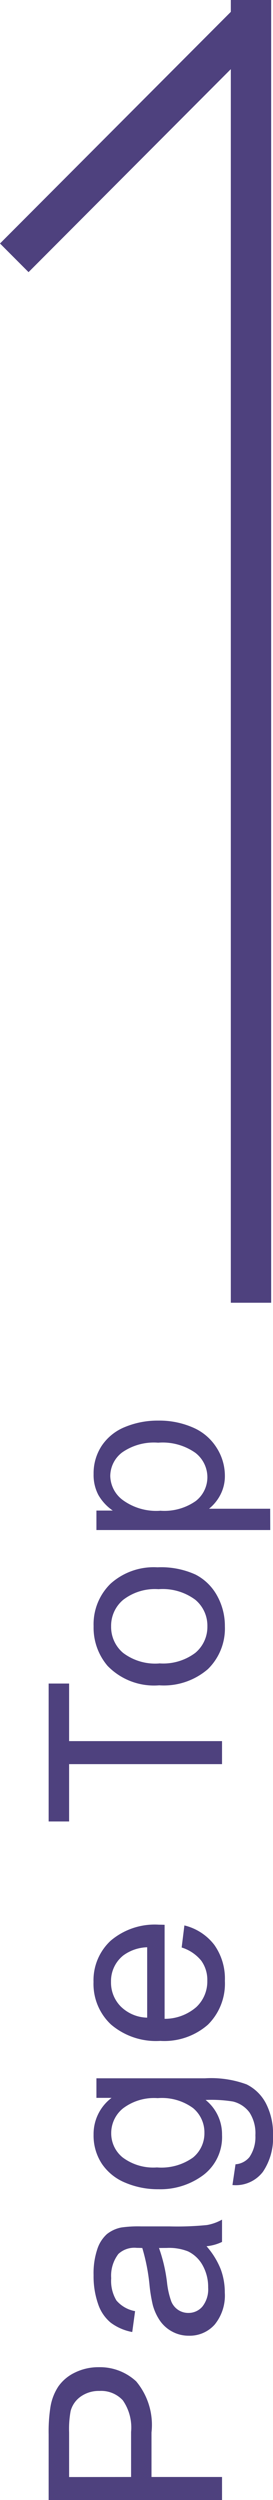
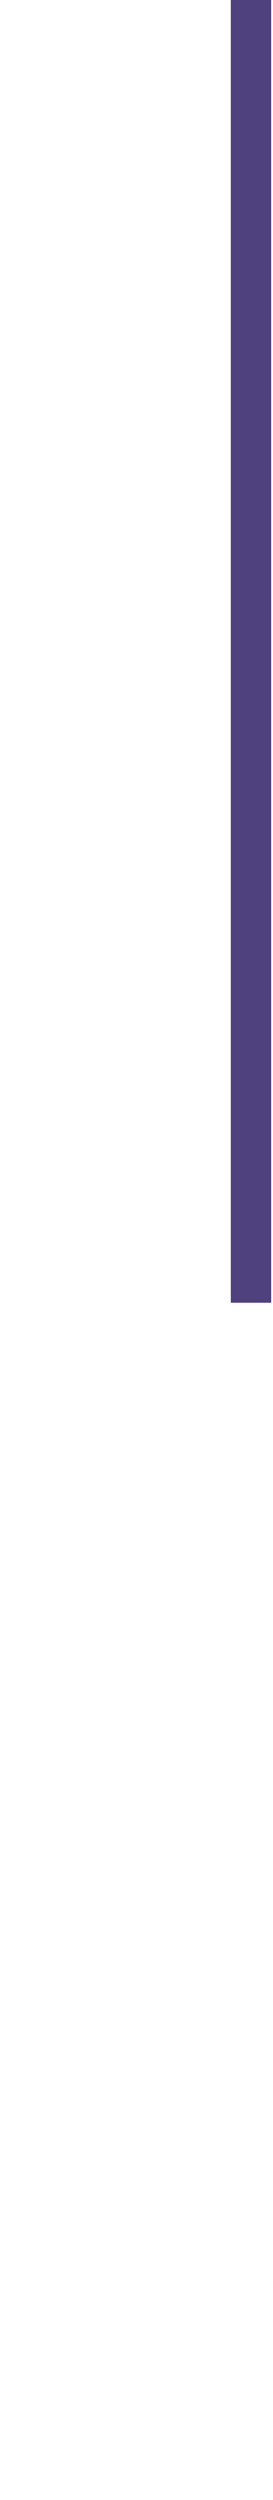
<svg xmlns="http://www.w3.org/2000/svg" width="13.525" height="123.419" viewBox="0 0 13.525 123.419">
  <g transform="translate(-1340.218 -2088)">
    <g transform="translate(697.218 -191)">
      <rect width="64.313" height="2" transform="translate(654.435 2343.313) rotate(-90)" fill="#4e417e" />
-       <rect width="17" height="2" transform="translate(643 2291.021) rotate(-45)" fill="#4e417e" />
    </g>
-     <path d="M-26.419,0V-8.59h3.24a7.823,7.823,0,0,1,1.307.082,2.588,2.588,0,0,1,1.061.4,2.106,2.106,0,0,1,.688.829,2.631,2.631,0,0,1,.261,1.172,2.641,2.641,0,0,1-.7,1.854,3.345,3.345,0,0,1-2.52.759h-2.2V0Zm1.137-4.506h2.221a2.355,2.355,0,0,0,1.564-.41,1.461,1.461,0,0,0,.463-1.154,1.553,1.553,0,0,0-.272-.923,1.274,1.274,0,0,0-.718-.507,4.857,4.857,0,0,0-1.061-.076h-2.2ZM-13.89-.768a3.927,3.927,0,0,1-1.128.7,3.259,3.259,0,0,1-1.163.205,2.262,2.262,0,0,1-1.576-.5,1.654,1.654,0,0,1-.551-1.28,1.7,1.7,0,0,1,.208-.835,1.722,1.722,0,0,1,.545-.606,2.562,2.562,0,0,1,.759-.346,7.536,7.536,0,0,1,.938-.158,9.64,9.64,0,0,0,1.881-.363q.006-.217.006-.275a1.164,1.164,0,0,0-.3-.908,1.765,1.765,0,0,0-1.2-.357,1.863,1.863,0,0,0-1.1.261,1.593,1.593,0,0,0-.524.923l-1.031-.141a2.555,2.555,0,0,1,.463-1.069,2.029,2.029,0,0,1,.932-.627,4.155,4.155,0,0,1,1.412-.22,3.738,3.738,0,0,1,1.295.188,1.706,1.706,0,0,1,.732.472,1.659,1.659,0,0,1,.328.718,5.938,5.938,0,0,1,.053.973v1.406a14.926,14.926,0,0,0,.067,1.86A2.347,2.347,0,0,0-12.577,0h-1.1A2.236,2.236,0,0,1-13.89-.768Zm-.088-2.355a7.738,7.738,0,0,1-1.723.4,3.985,3.985,0,0,0-.92.211.917.917,0,0,0-.416.343.9.9,0,0,0-.146.5.9.9,0,0,0,.319.7,1.374,1.374,0,0,0,.935.281,2.175,2.175,0,0,0,1.084-.267,1.642,1.642,0,0,0,.7-.729,2.548,2.548,0,0,0,.17-1.055ZM-10.87.516l1.025.152a.977.977,0,0,0,.357.691,1.756,1.756,0,0,0,1.072.293,1.883,1.883,0,0,0,1.131-.293,1.442,1.442,0,0,0,.539-.82A6.736,6.736,0,0,0-6.669-.814,2.169,2.169,0,0,1-8.391,0a2.349,2.349,0,0,1-1.986-.926,3.565,3.565,0,0,1-.7-2.221,4.133,4.133,0,0,1,.322-1.644,2.578,2.578,0,0,1,.935-1.163,2.524,2.524,0,0,1,1.438-.41,2.231,2.231,0,0,1,1.816.891v-.75H-5.6V-.844a5.1,5.1,0,0,1-.3,2.06,2.164,2.164,0,0,1-.937.958,3.249,3.249,0,0,1-1.579.352,2.978,2.978,0,0,1-1.8-.5A1.694,1.694,0,0,1-10.87.516ZM-10-3.223A2.7,2.7,0,0,0-9.51-1.436a1.544,1.544,0,0,0,1.219.563,1.559,1.559,0,0,0,1.219-.56,2.612,2.612,0,0,0,.492-1.755A2.552,2.552,0,0,0-7.088-4.91a1.567,1.567,0,0,0-1.222-.58,1.522,1.522,0,0,0-1.2.571A2.537,2.537,0,0,0-10-3.223ZM.857-2l1.09.135A2.659,2.659,0,0,1,.992-.387,2.871,2.871,0,0,1-.789.141,2.846,2.846,0,0,1-2.954-.7a3.285,3.285,0,0,1-.8-2.358A3.438,3.438,0,0,1-2.946-5.5a2.737,2.737,0,0,1,2.1-.867,2.66,2.66,0,0,1,2.039.85,3.376,3.376,0,0,1,.791,2.391q0,.094-.006.281H-2.664a2.391,2.391,0,0,0,.58,1.57,1.727,1.727,0,0,0,1.3.545,1.614,1.614,0,0,0,.99-.3A2.023,2.023,0,0,0,.857-2ZM-2.606-3.709H.869a2.108,2.108,0,0,0-.4-1.178A1.616,1.616,0,0,0-.836-5.5a1.675,1.675,0,0,0-1.222.486A1.925,1.925,0,0,0-2.606-3.709ZM9.909,0V-7.576H7.079V-8.59h6.809v1.014H11.046V0ZM13.8-3.111a3.207,3.207,0,0,1,.961-2.561,2.9,2.9,0,0,1,1.957-.691,2.792,2.792,0,0,1,2.1.841A3.2,3.2,0,0,1,19.626-3.2a4.117,4.117,0,0,1-.36,1.89A2.551,2.551,0,0,1,18.217-.24a3.054,3.054,0,0,1-1.5.381A2.8,2.8,0,0,1,14.6-.7,3.347,3.347,0,0,1,13.8-3.111Zm1.084,0a2.65,2.65,0,0,0,.521,1.79,1.672,1.672,0,0,0,1.313.595,1.662,1.662,0,0,0,1.307-.6,2.713,2.713,0,0,0,.521-1.822A2.571,2.571,0,0,0,18.018-4.9a1.668,1.668,0,0,0-1.3-.595A1.675,1.675,0,0,0,15.4-4.9,2.639,2.639,0,0,0,14.88-3.111Zm6.582,5.5V-6.223h.961v.809a2.369,2.369,0,0,1,.768-.712,2.109,2.109,0,0,1,1.037-.237,2.459,2.459,0,0,1,1.406.41,2.517,2.517,0,0,1,.92,1.157,4.225,4.225,0,0,1,.311,1.638,4.16,4.16,0,0,1-.343,1.72,2.584,2.584,0,0,1-1,1.172,2.558,2.558,0,0,1-1.374.407,1.985,1.985,0,0,1-.946-.223,2.155,2.155,0,0,1-.688-.562V2.385Zm.955-5.461A2.707,2.707,0,0,0,22.9-1.3a1.491,1.491,0,0,0,1.178.574,1.525,1.525,0,0,0,1.2-.595,2.822,2.822,0,0,0,.5-1.843A2.749,2.749,0,0,0,25.3-4.945a1.473,1.473,0,0,0-1.169-.592,1.519,1.519,0,0,0-1.192.63A2.818,2.818,0,0,0,22.417-3.076Z" transform="translate(1351.218 2185) rotate(-90)" fill="#4e417e" />
  </g>
</svg>